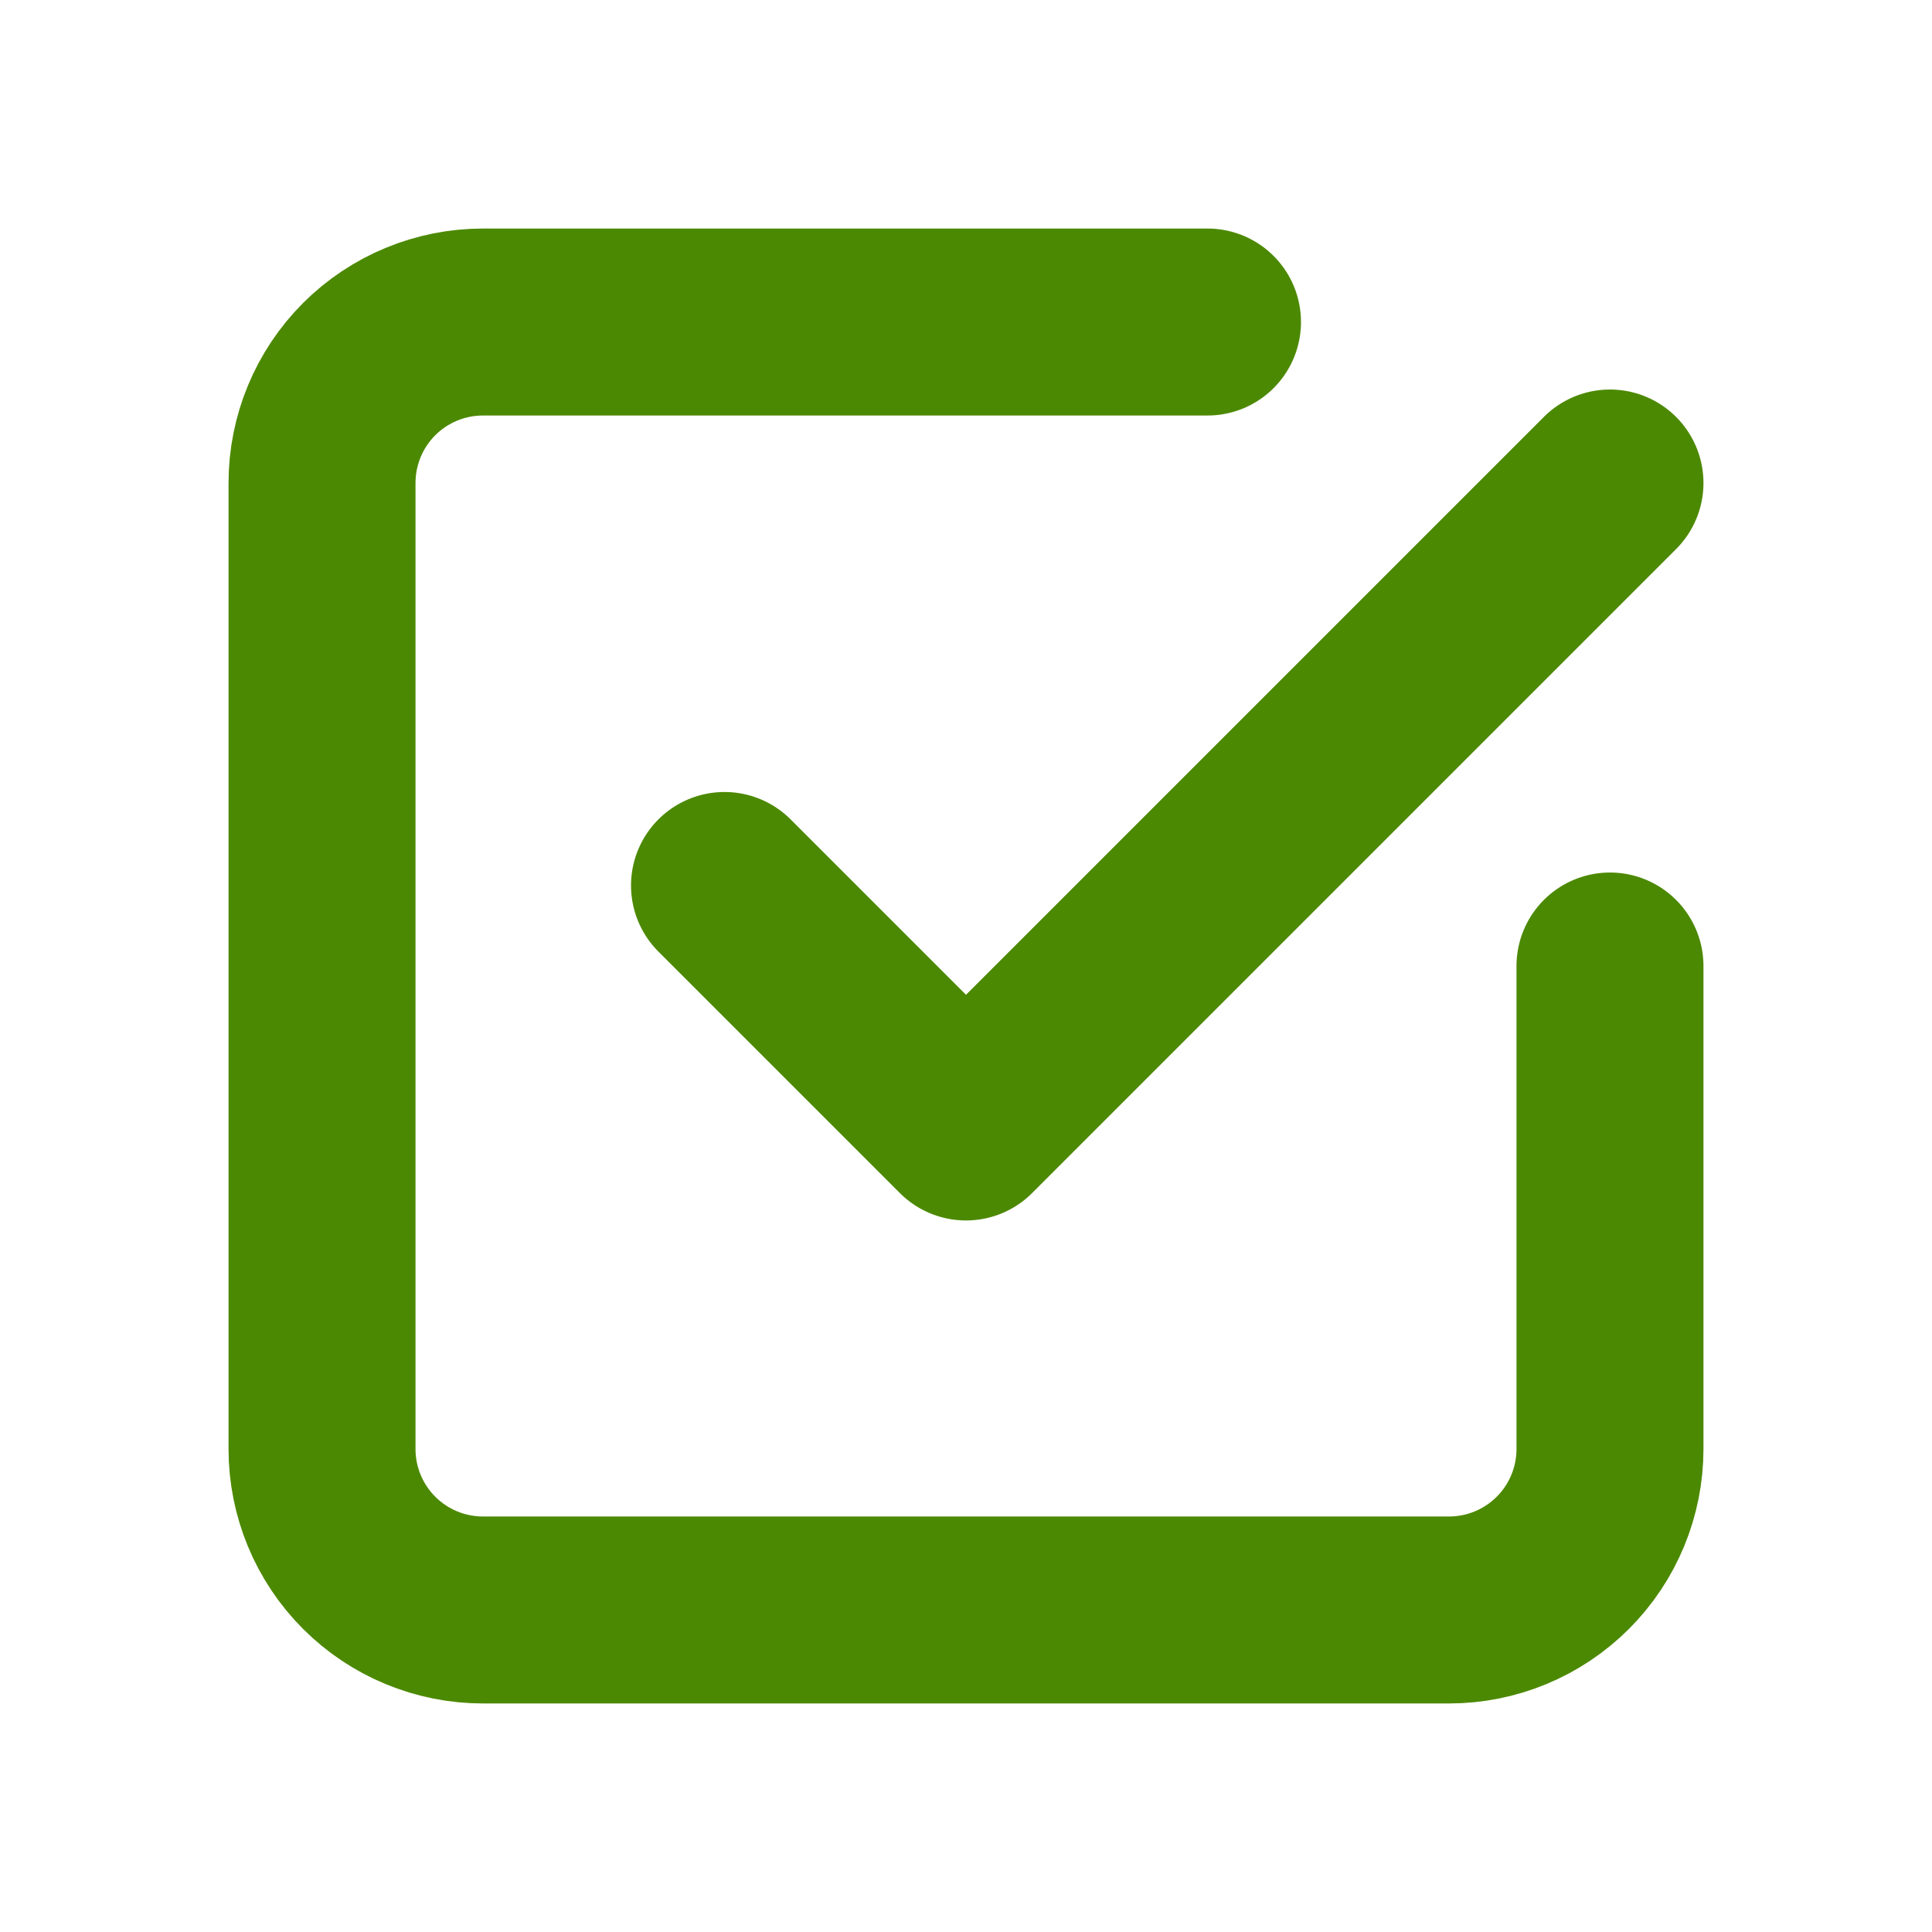
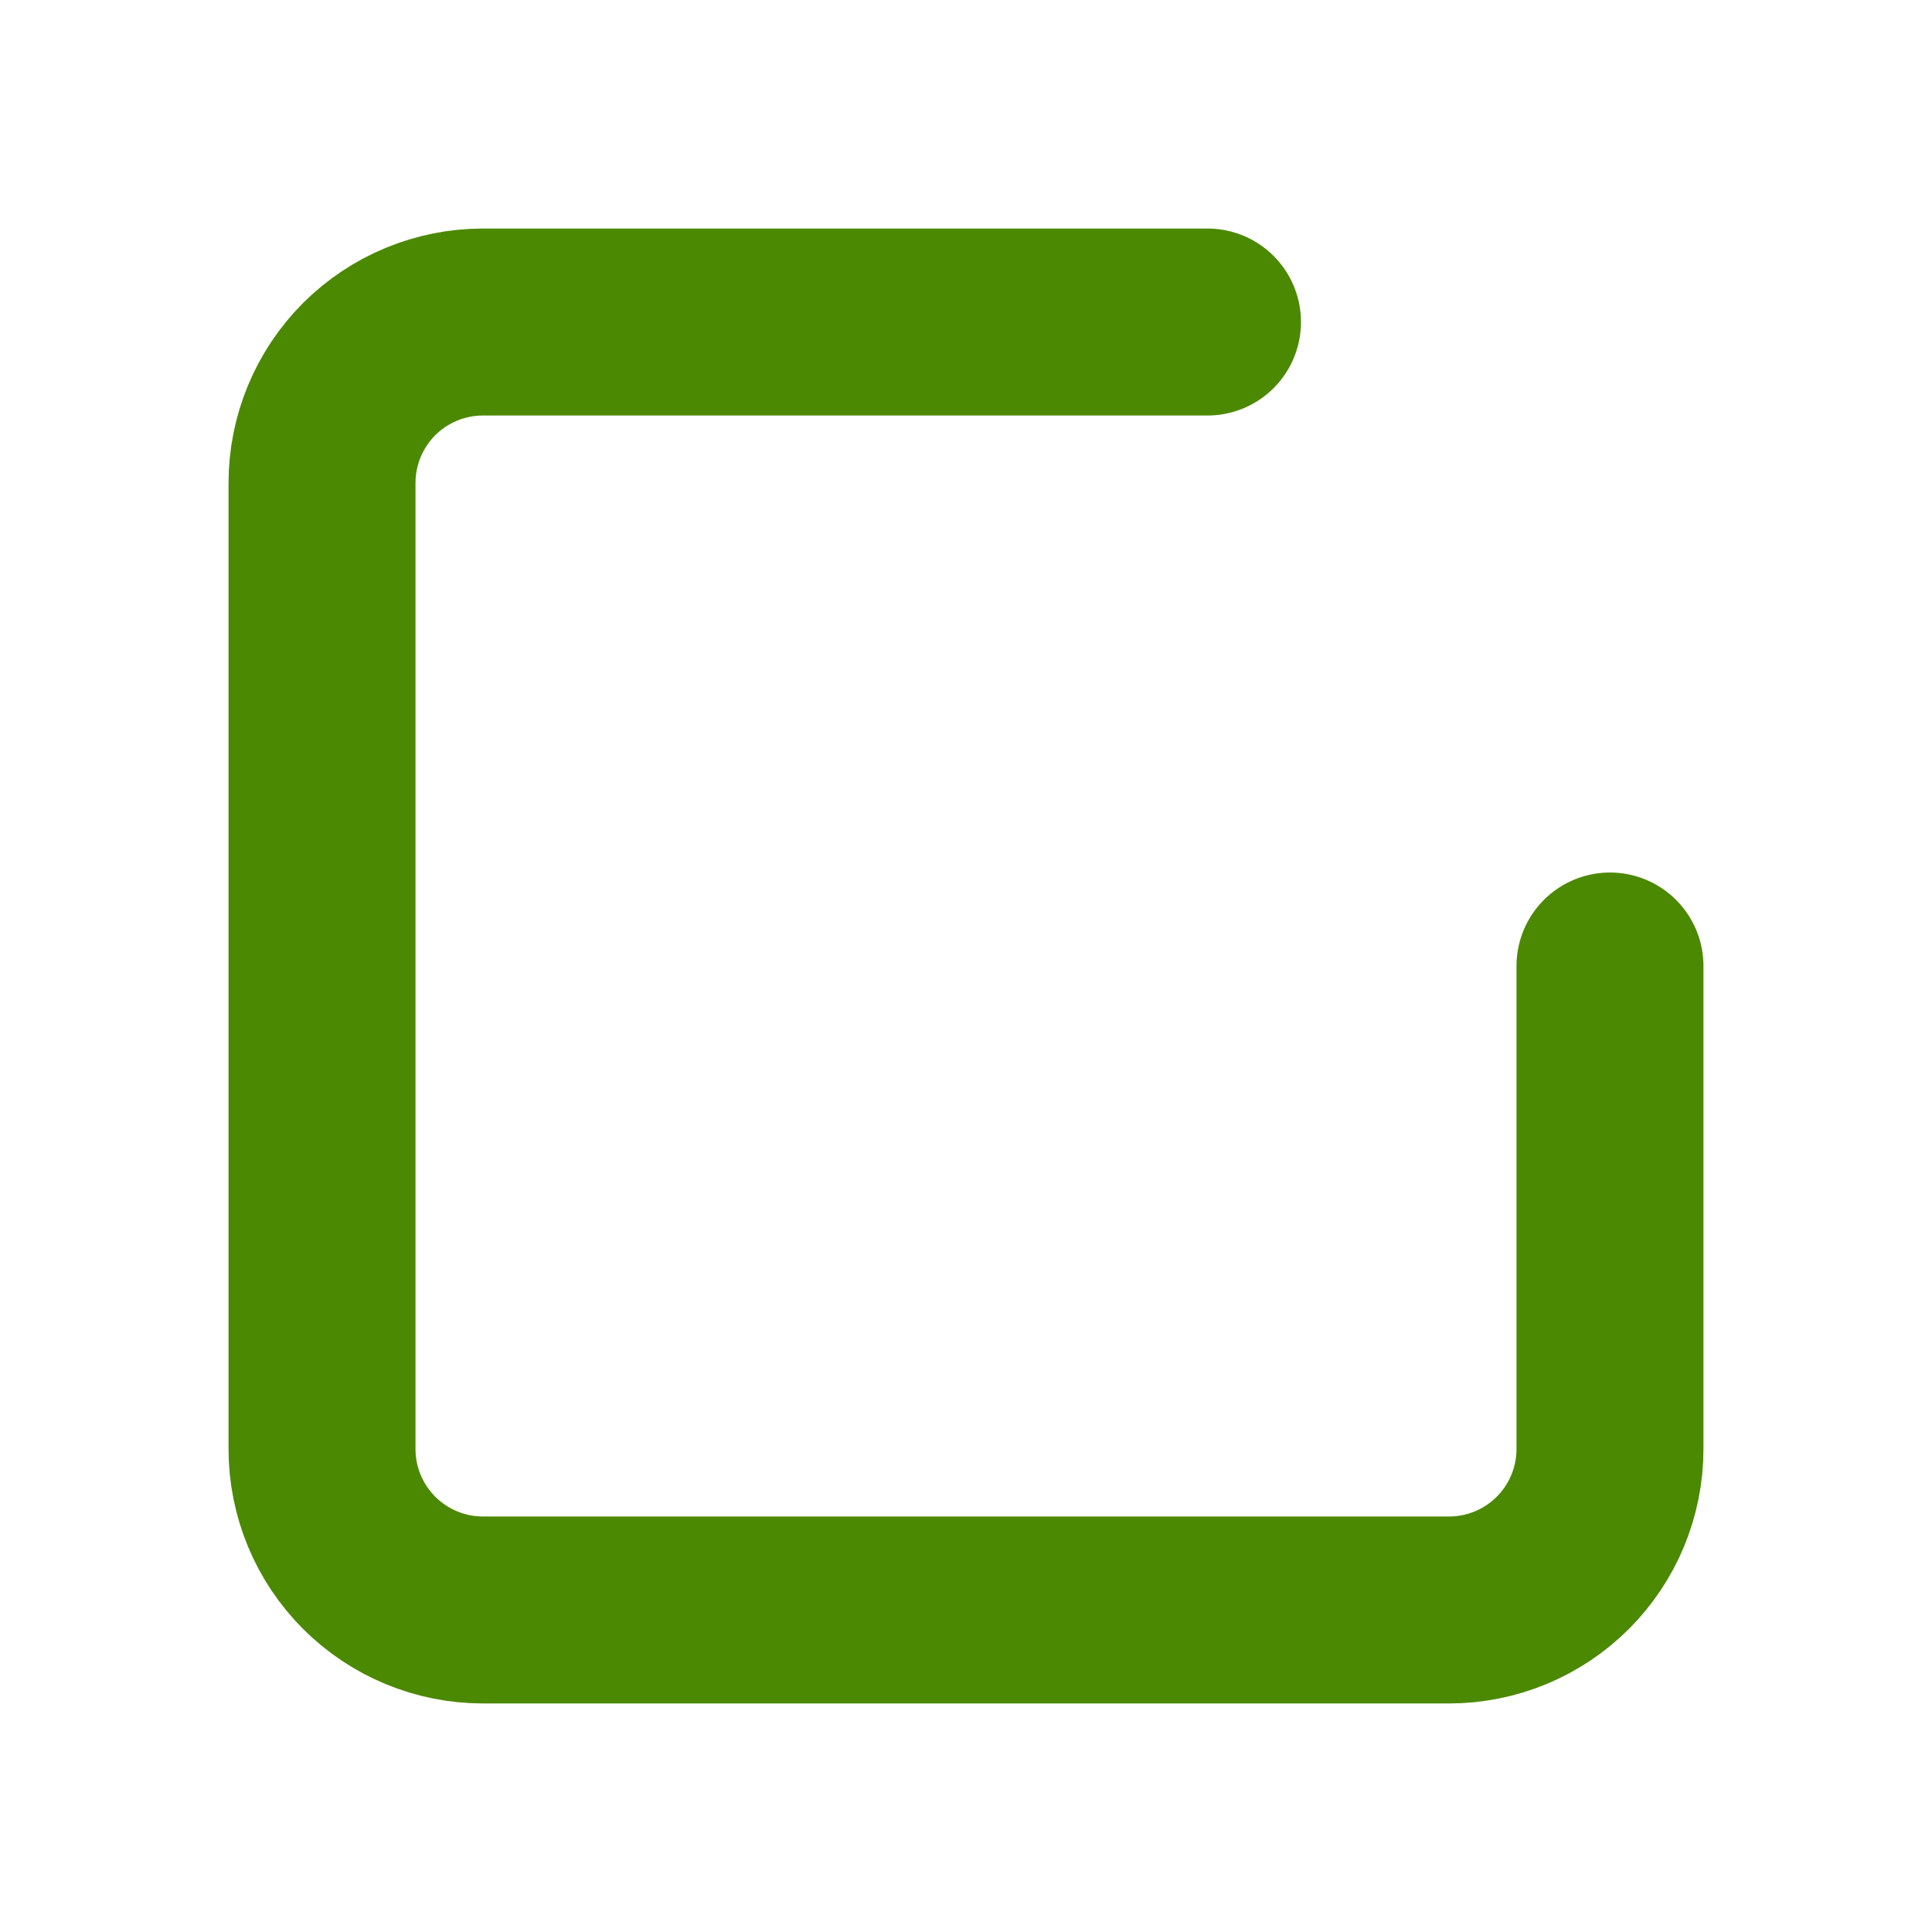
<svg xmlns="http://www.w3.org/2000/svg" width="31" height="31" viewBox="0 0 31 31" fill="none">
-   <path d="M11.625 14.208L15.5 18.083L25.833 7.75" stroke="#4C8902" stroke-width="3" stroke-linecap="round" stroke-linejoin="round" />
  <path d="M25.833 15.5V23.25C25.833 23.935 25.561 24.592 25.077 25.076C24.592 25.561 23.935 25.833 23.25 25.833H7.75C7.065 25.833 6.408 25.561 5.923 25.076C5.439 24.592 5.167 23.935 5.167 23.25V7.75C5.167 7.065 5.439 6.408 5.923 5.923C6.408 5.439 7.065 5.167 7.75 5.167H19.375" stroke="#4C8902" stroke-width="3" stroke-linecap="round" stroke-linejoin="round" />
</svg>